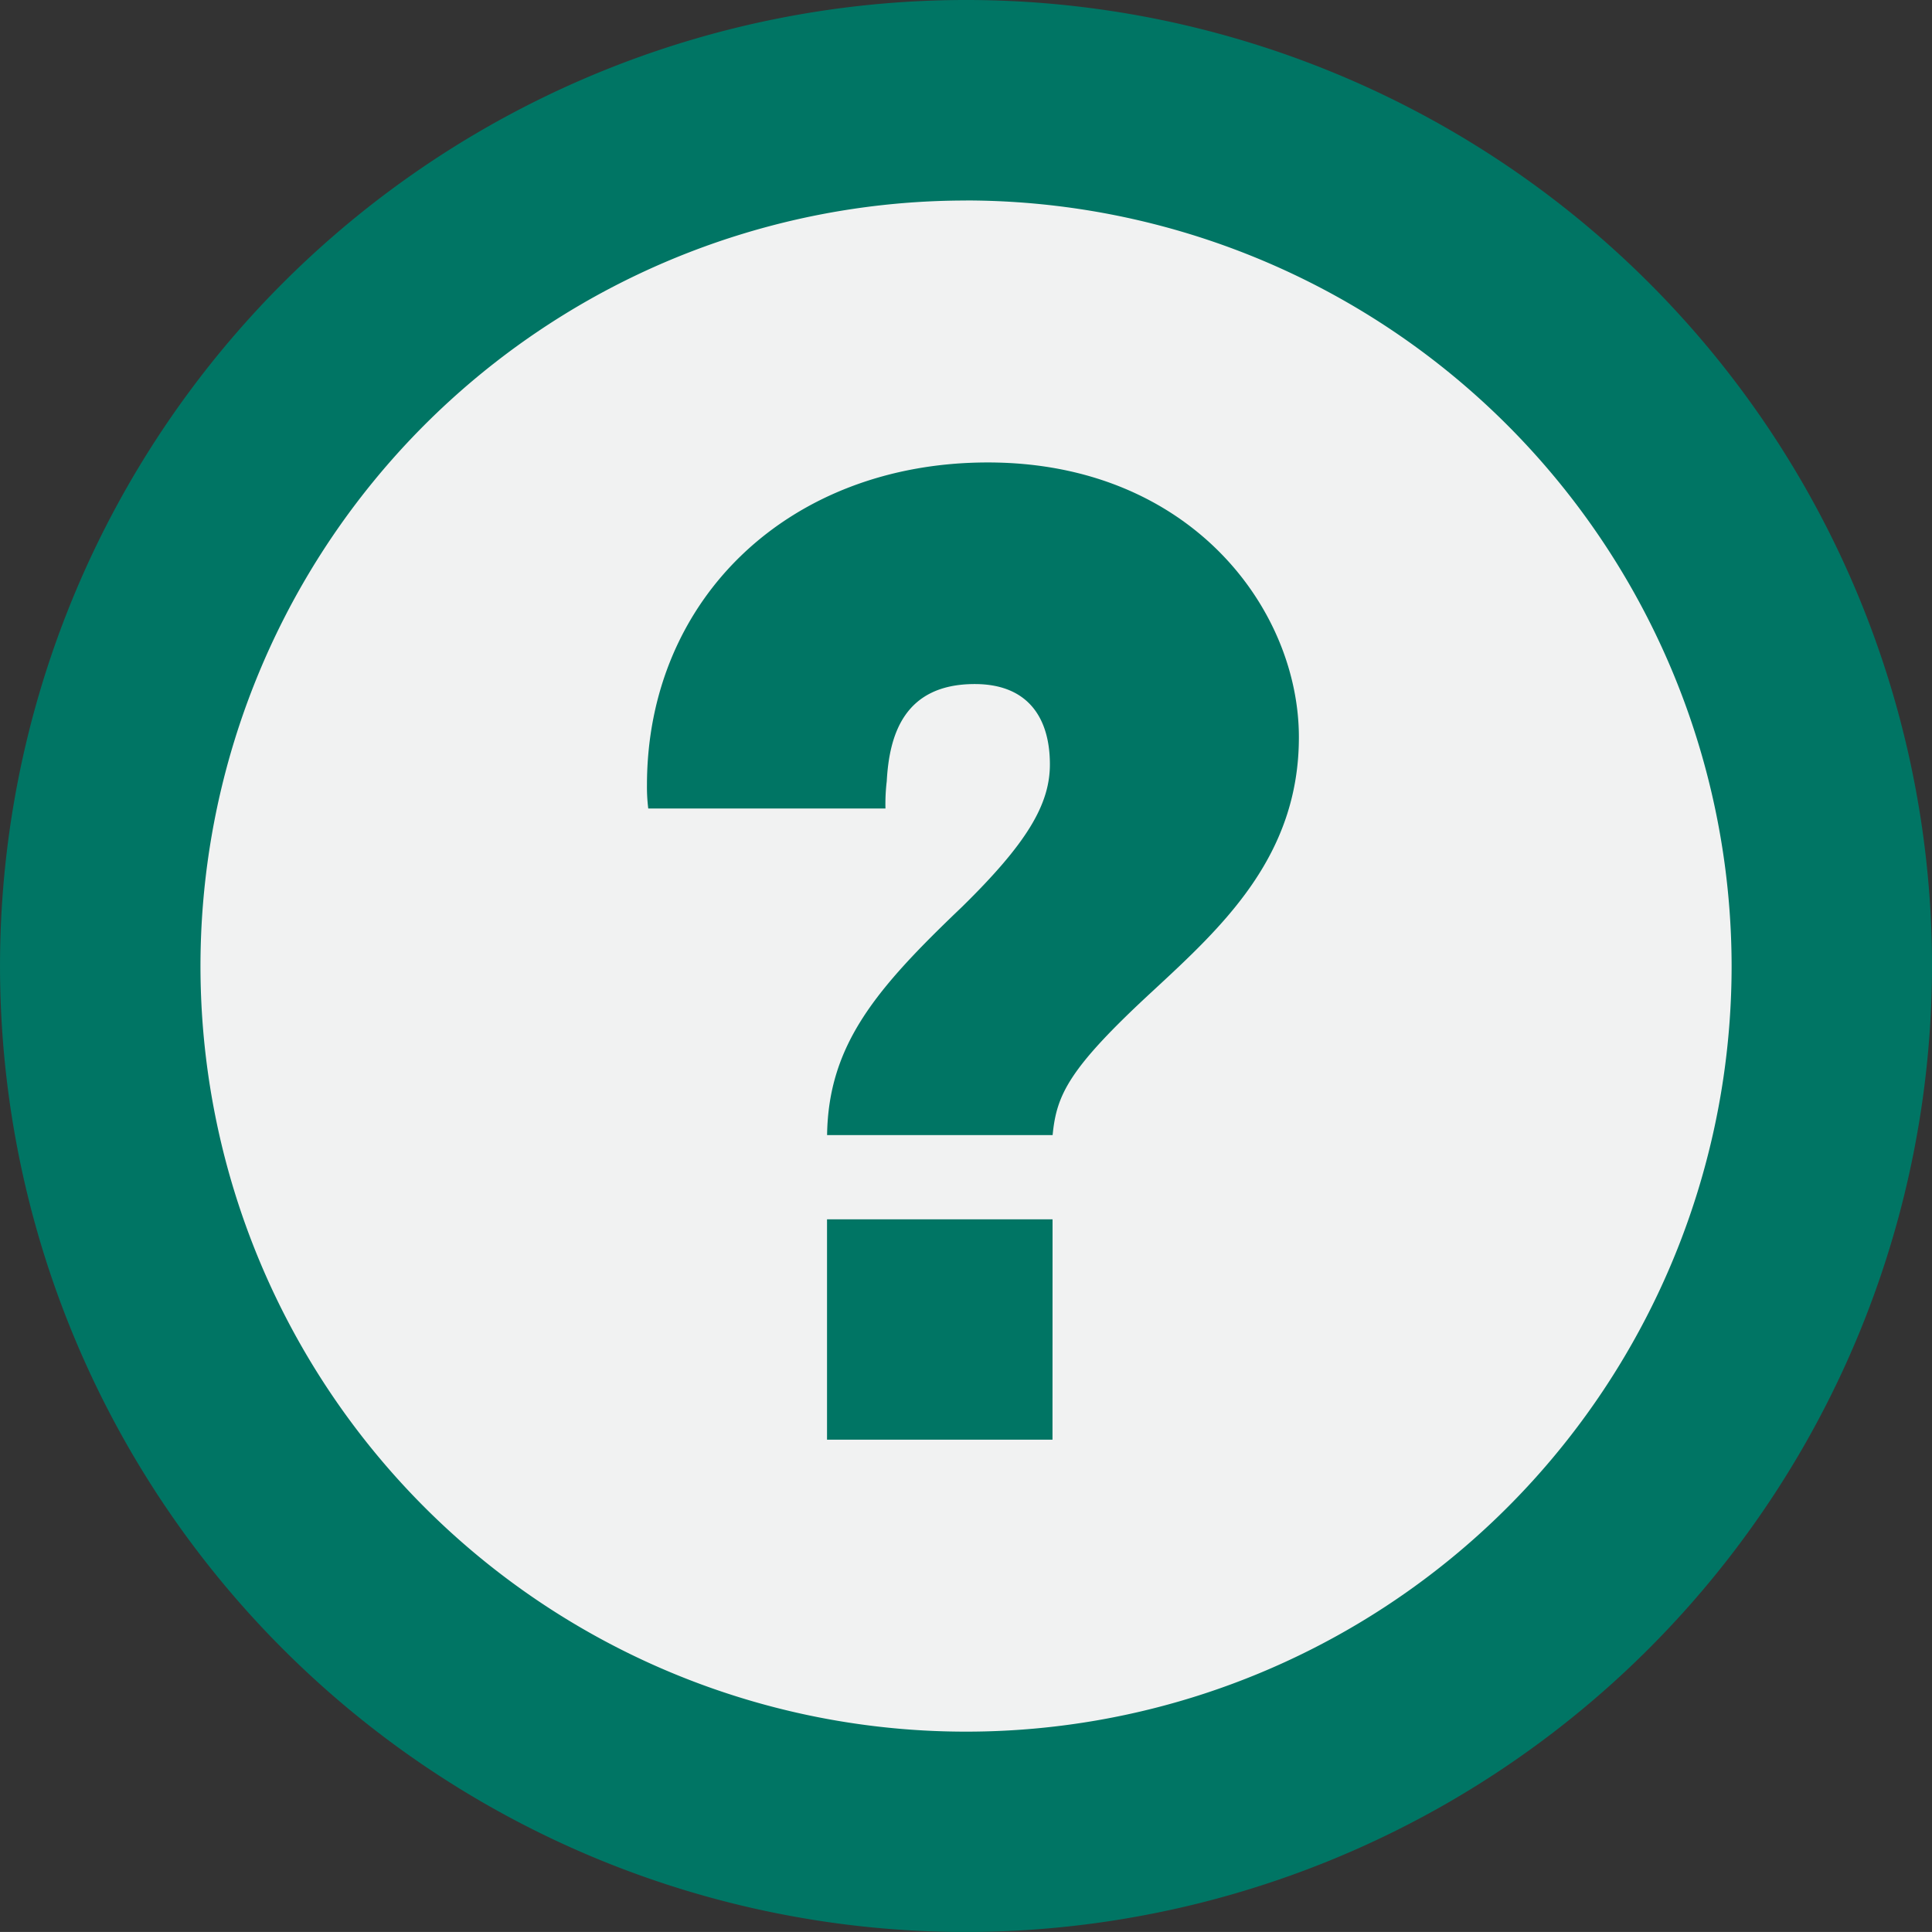
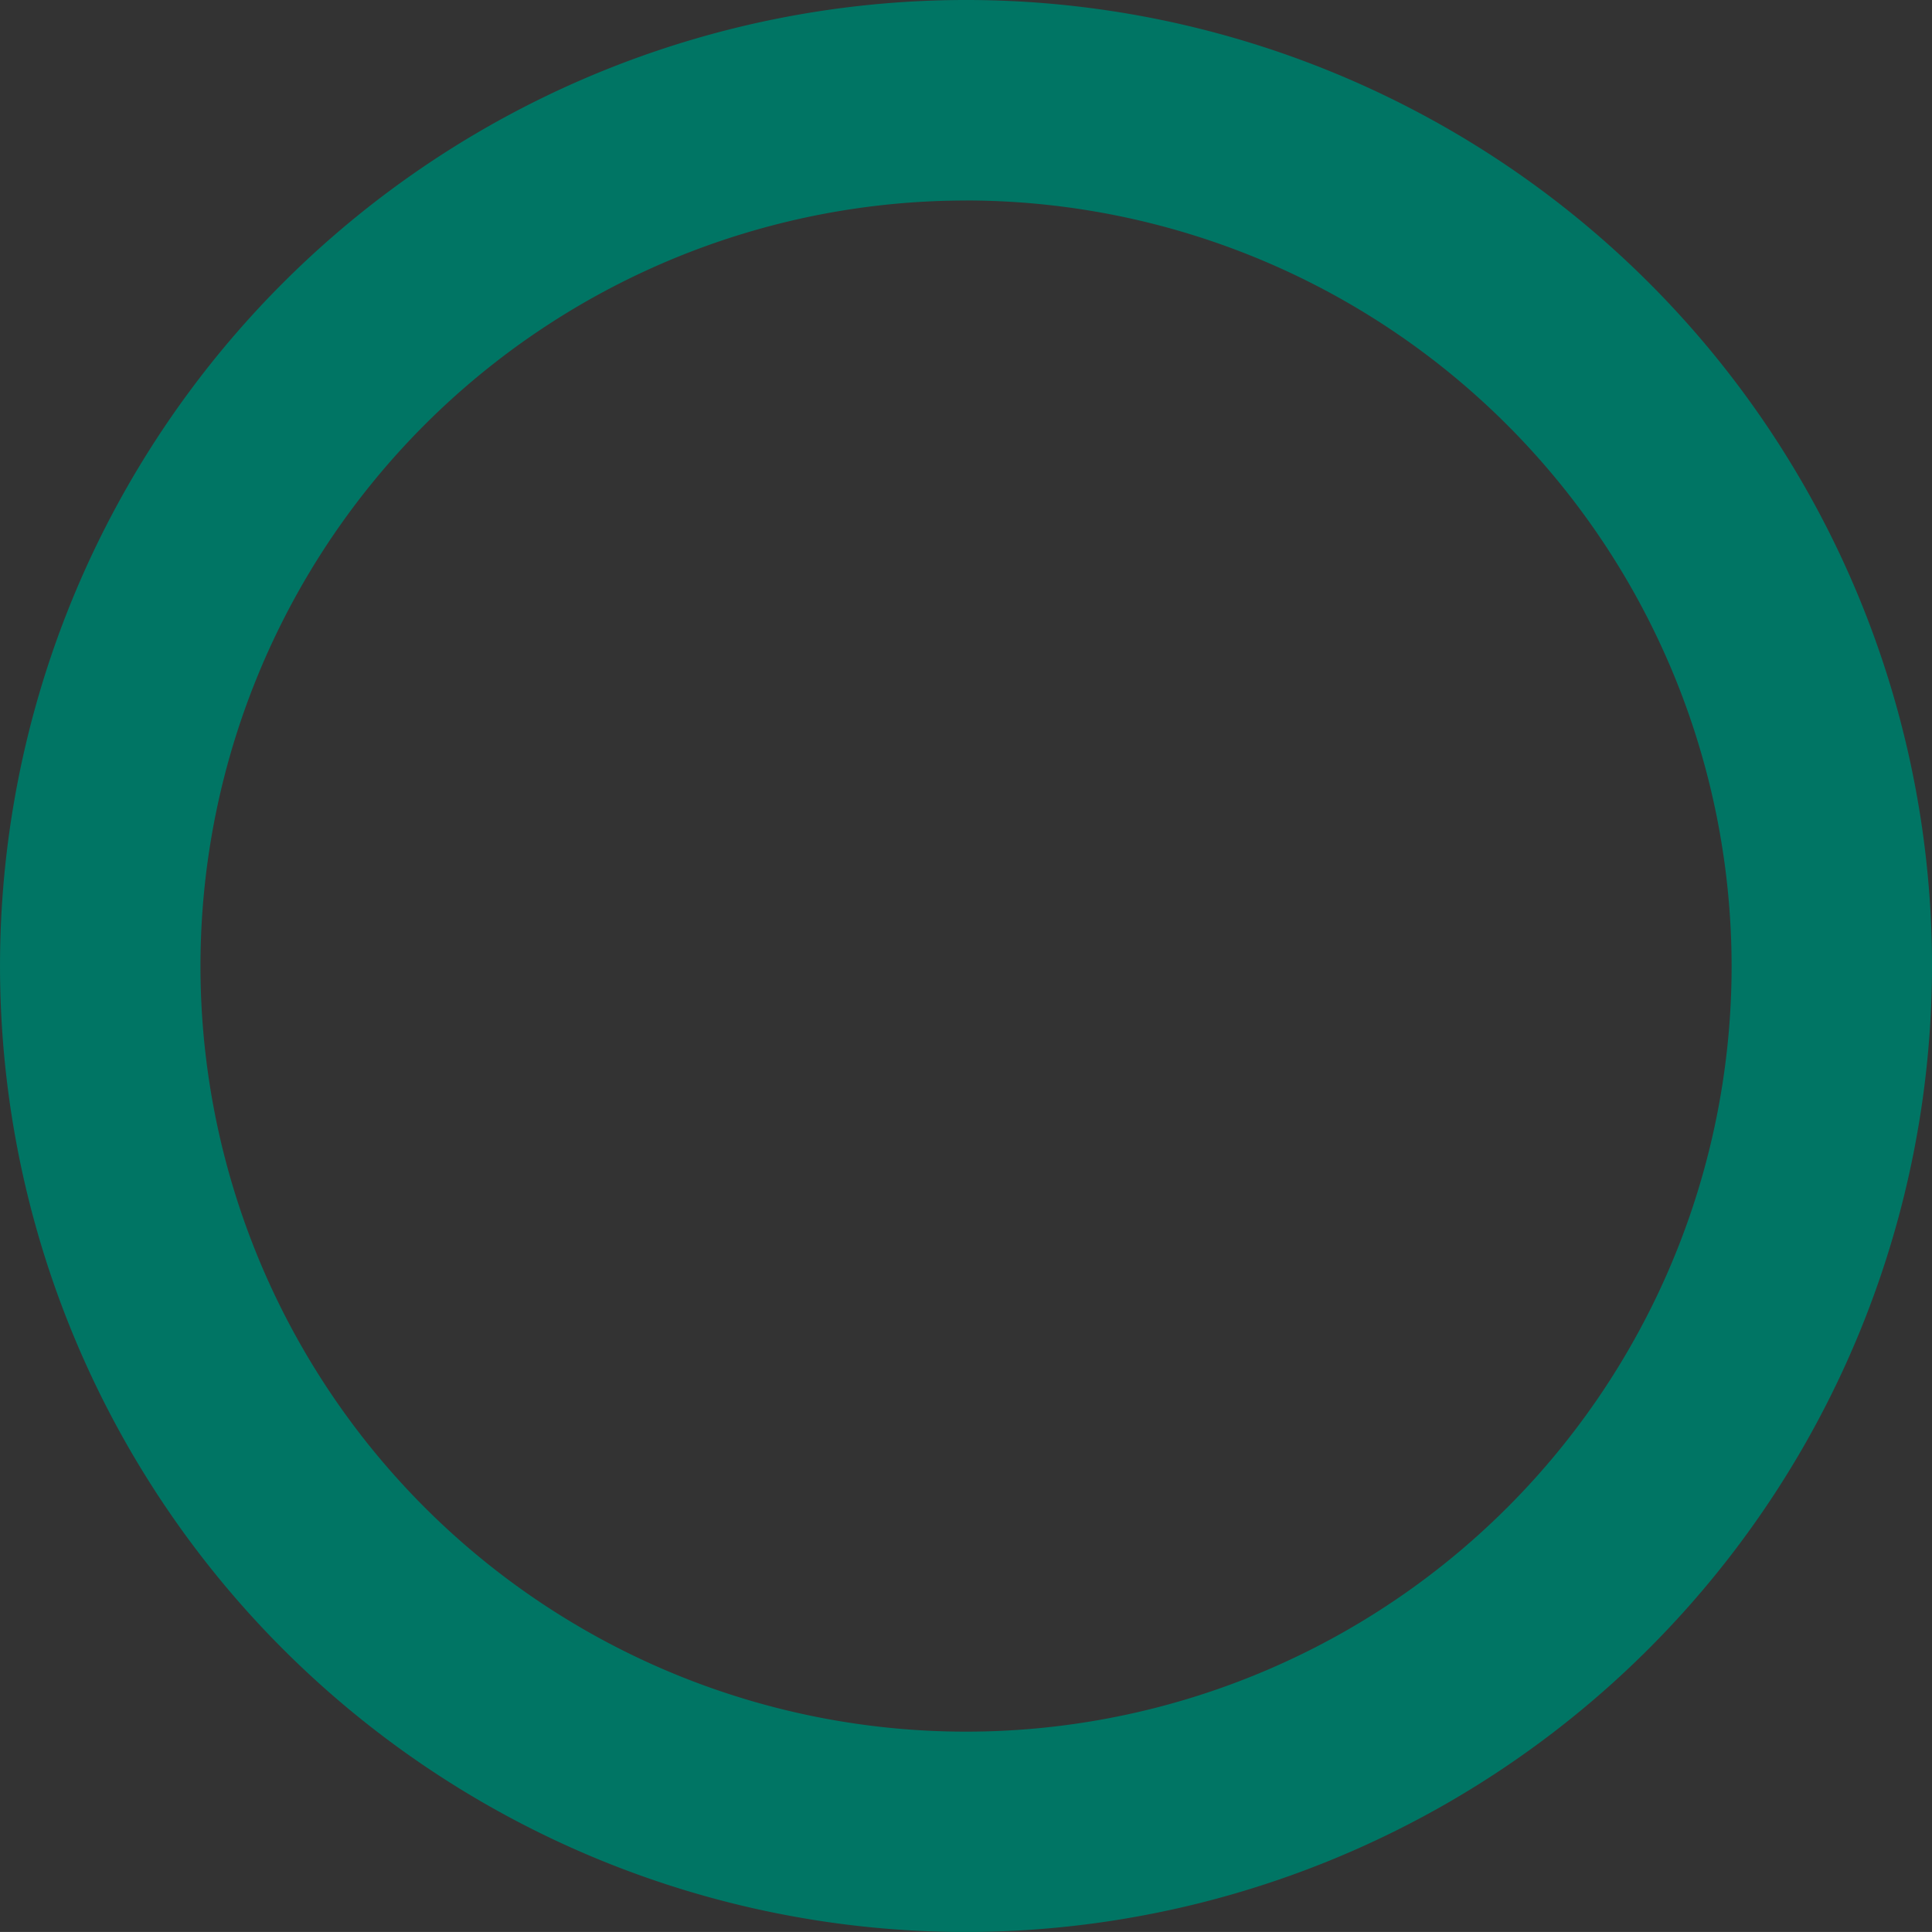
<svg xmlns="http://www.w3.org/2000/svg" width="90" height="89.997" viewBox="0 0 90 89.997">
  <rect x="0" y="0" width="90" height="89.997" fill="#333333" stroke="none" />
  <g id="Group_270" data-name="Group 270" transform="translate(-319 -1344.001)">
    <g id="TroughLevels_bug2" transform="translate(308.25 1335.201)">
      <g id="Art" transform="translate(10.75 8.8)">
-         <ellipse id="Ellipse_111" data-name="Ellipse 111" cx="37.909" cy="37.909" rx="37.909" ry="37.909" transform="translate(7.092 7.089)" fill="#f1f2f2" />
        <path id="Path_3051" data-name="Path 3051" d="M55.751,98.8a45,45,0,1,1,45-45A45.052,45.052,0,0,1,55.751,98.8Zm0-80.659A35.663,35.663,0,1,0,91.415,53.8,35.7,35.7,0,0,0,55.751,18.138Z" transform="translate(-10.75 -8.8)" fill="#007564" />
      </g>
      <g id="Type" transform="translate(40.888 30.343)">
        <g id="Group_103" data-name="Group 103" transform="translate(0)">
          <g id="Group_102" data-name="Group 102">
            <g id="Group_101" data-name="Group 101">
-               <path id="Path_3052" data-name="Path 3052" d="M133.971,123.285c.06-4.227,2.295-6.822,6.279-10.626,3.018-2.958,4.1-4.77,4.1-6.642,0-2.175-1.026-3.744-3.5-3.744-3.321,0-3.984,2.415-4.1,4.527a8.98,8.98,0,0,0-.06,1.269H125.64a8.239,8.239,0,0,1-.06-1.086c0-8.694,6.642-15.033,15.879-15.033,9.42,0,14.49,6.822,14.49,12.8,0,5.556-3.561,8.814-6.822,11.835-3.924,3.621-4.467,4.83-4.65,6.7H133.971Zm10.5,14.187H133.968V127.209h10.506Z" transform="translate(-125.58 -91.95)" fill="#007564" />
-             </g>
+               </g>
          </g>
        </g>
      </g>
    </g>
  </g>
</svg>